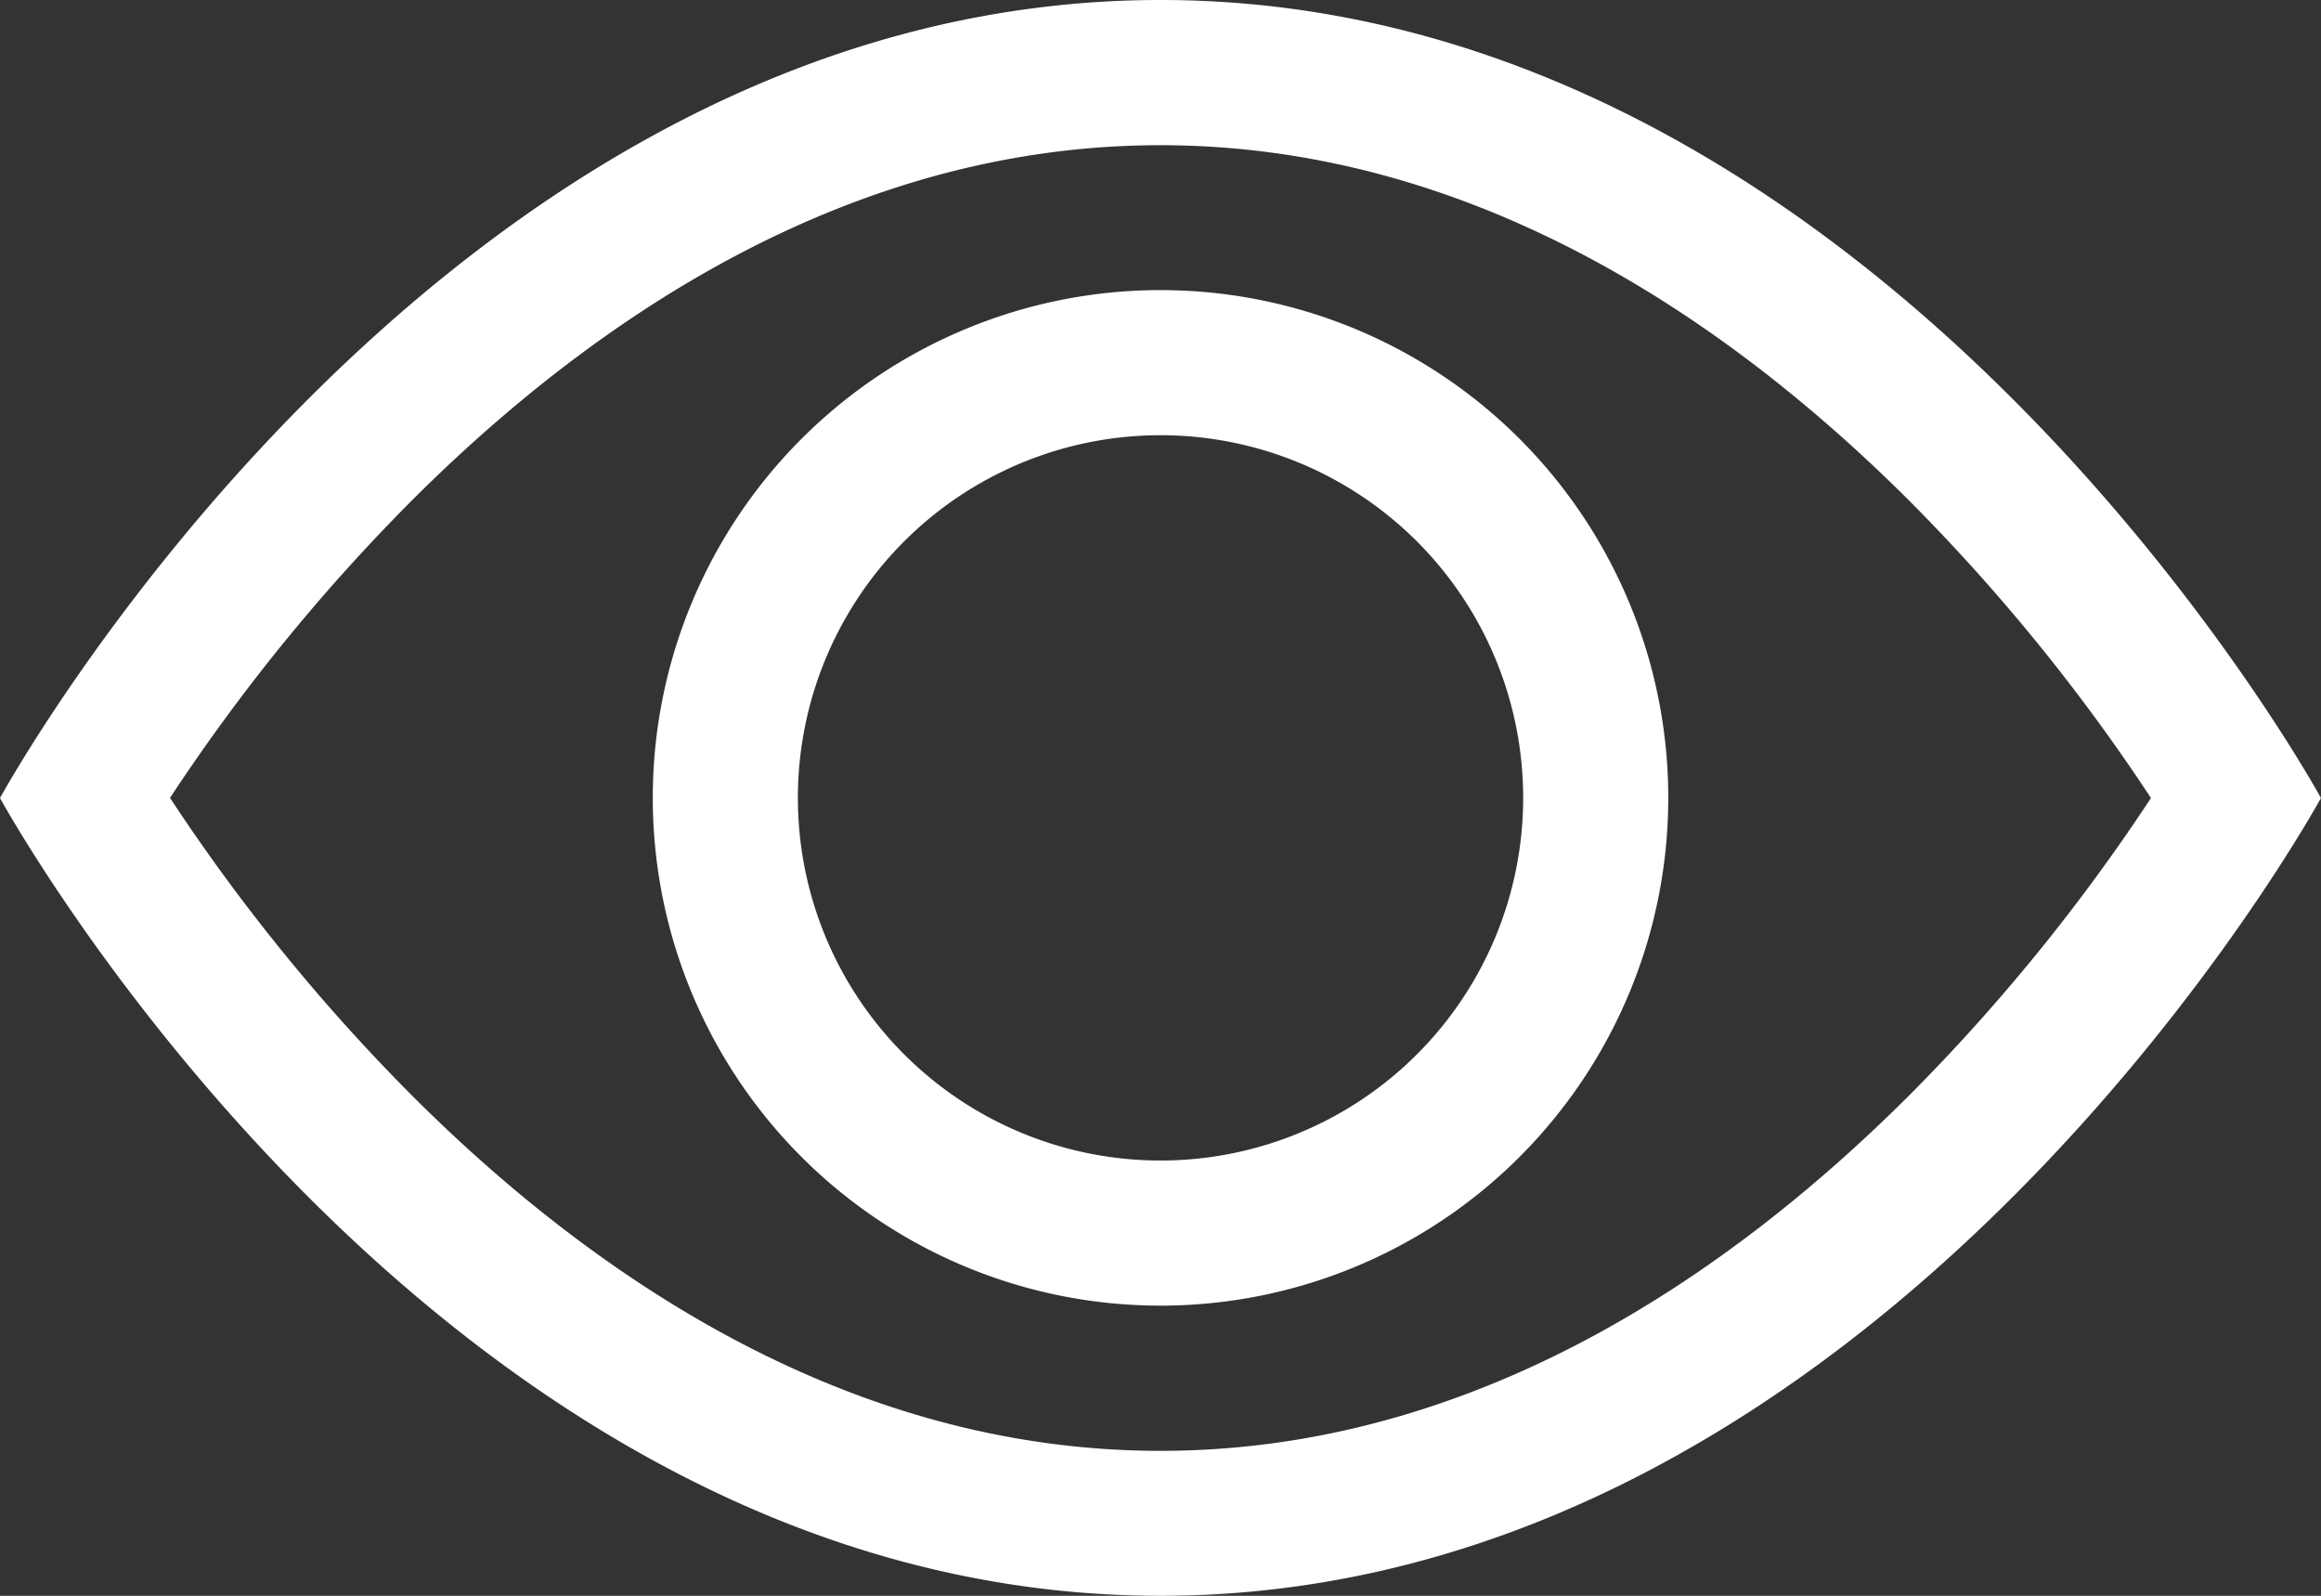
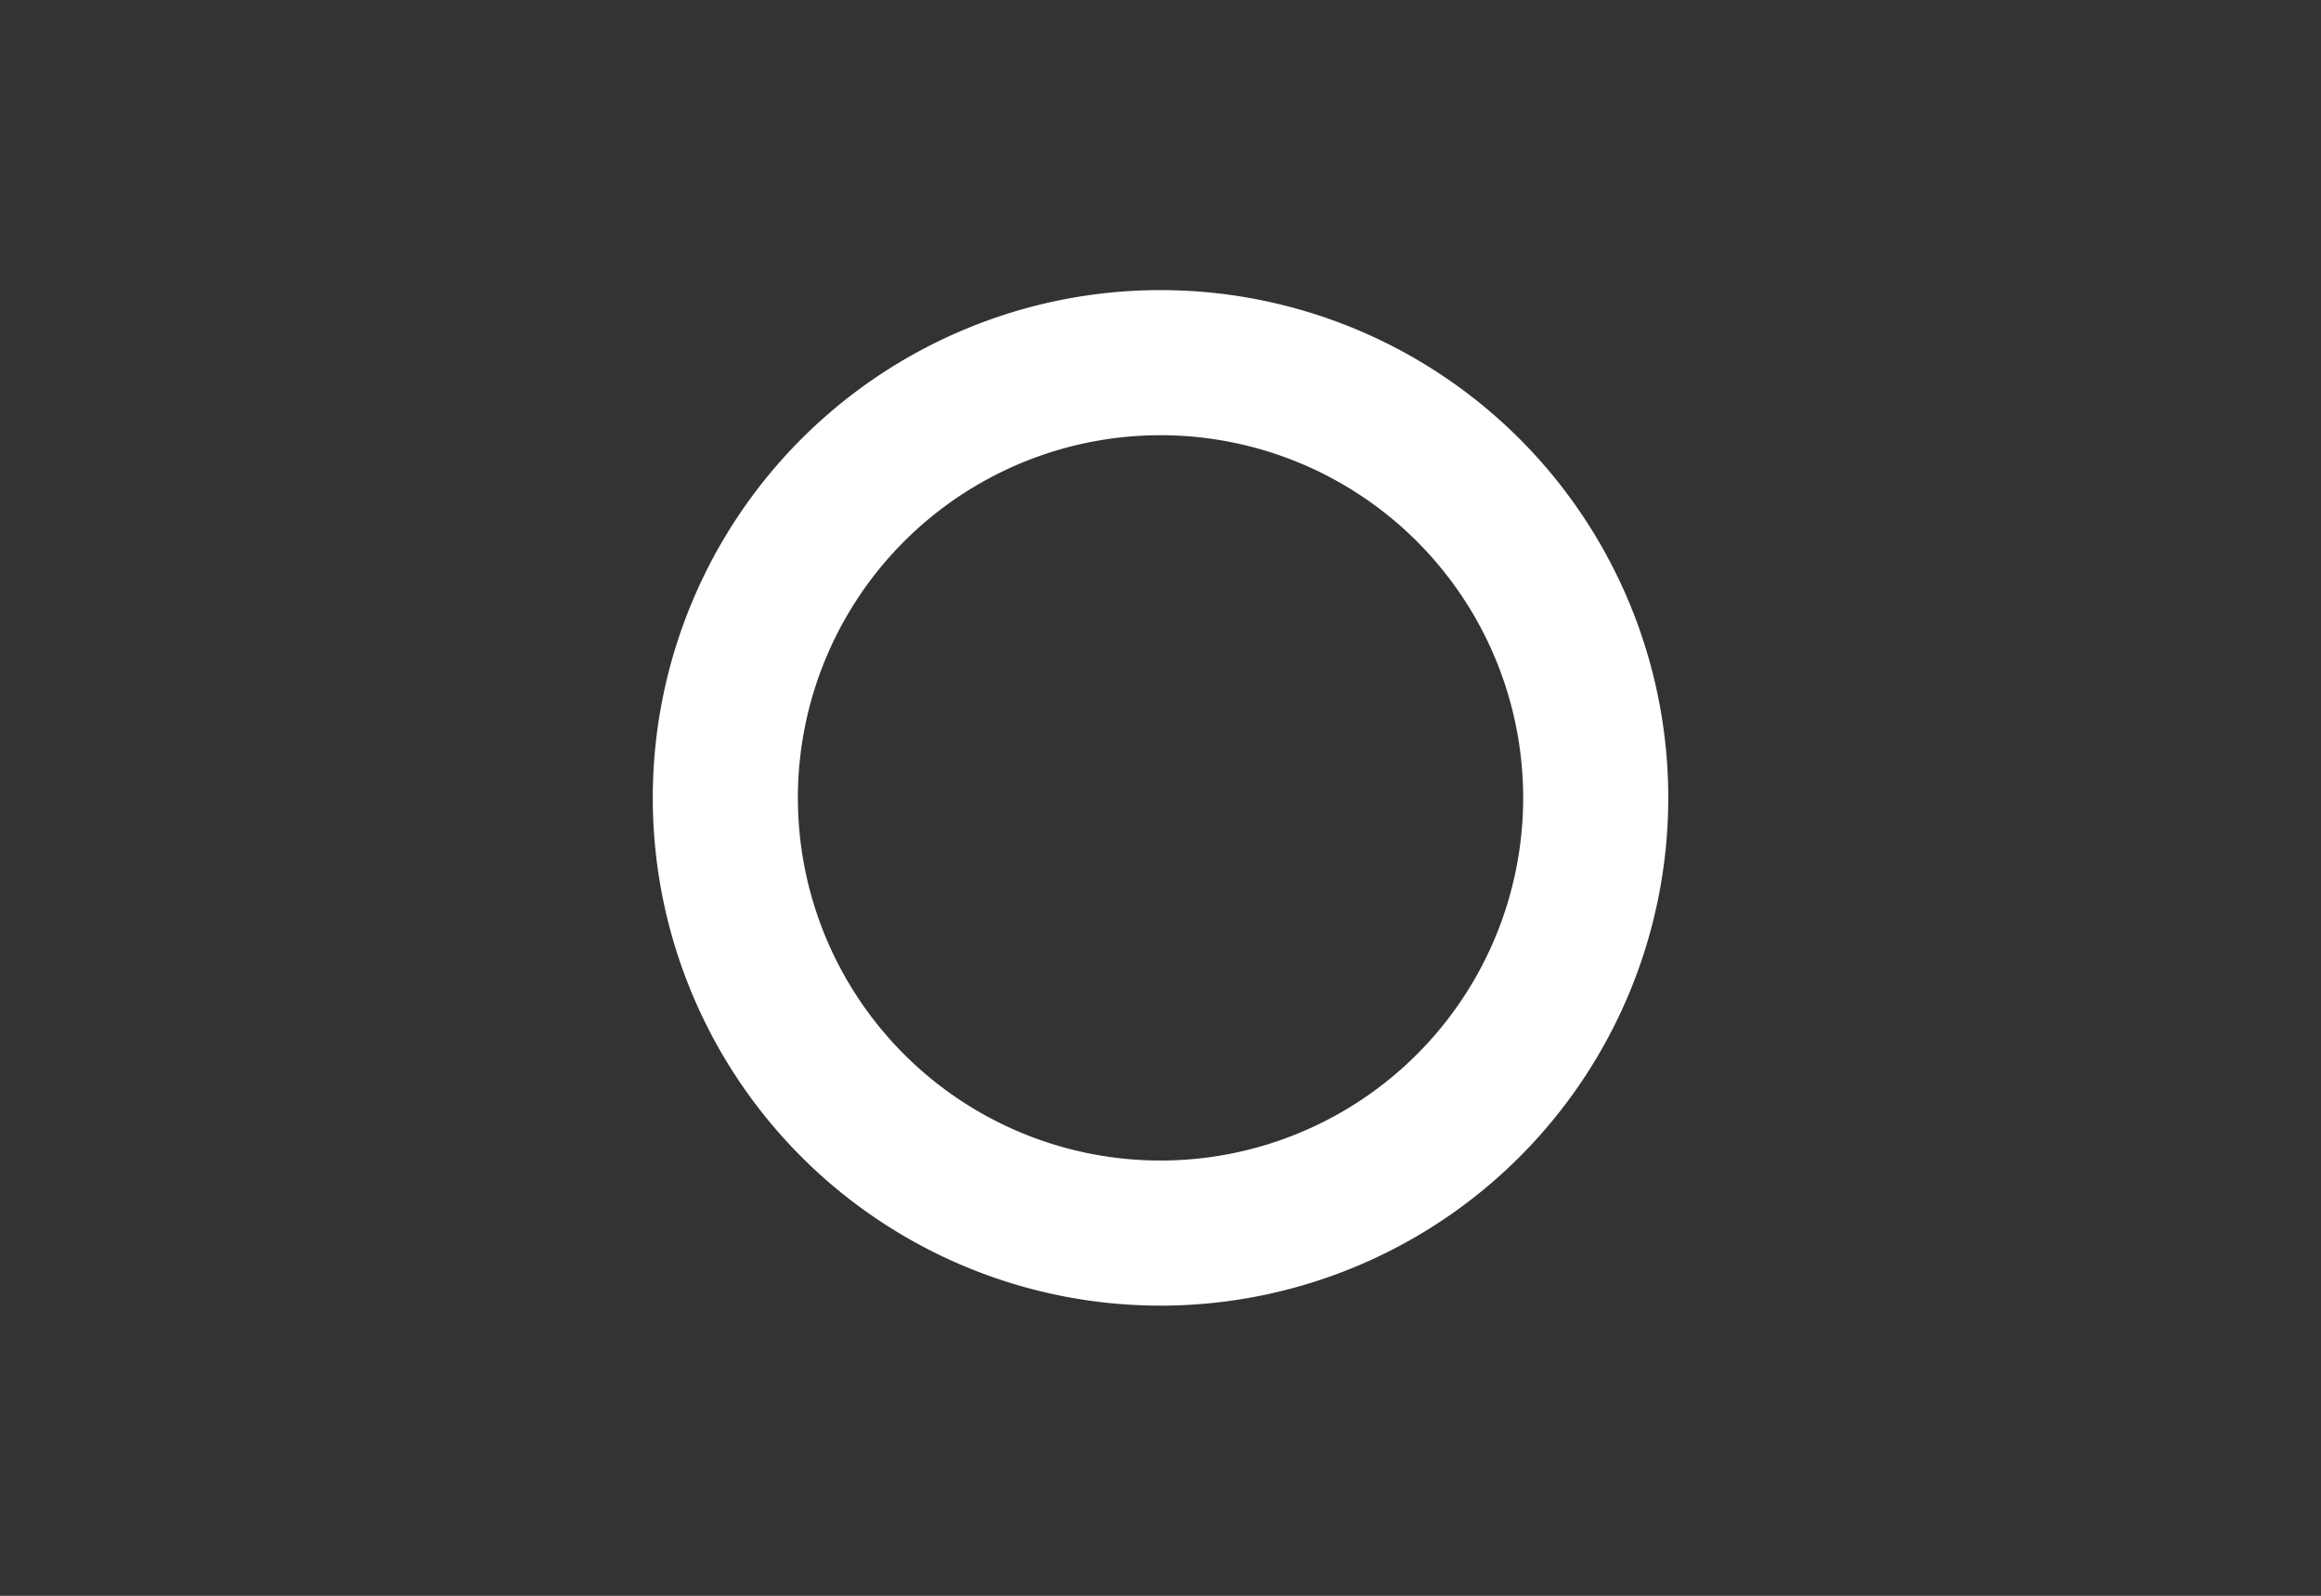
<svg xmlns="http://www.w3.org/2000/svg" width="45.301" height="31.145" viewBox="0 0 45.301 31.145">
  <rect x="0" y="0" width="45.301" height="31.145" fill="#333333" stroke="none" />
  <g id="eye" transform="translate(0 -5.625)">
-     <path id="Path_512" data-name="Path 512" d="M45.3,21.2S36.807,5.625,22.651,5.625,0,21.2,0,21.2,8.494,36.77,22.651,36.77,45.3,21.2,45.3,21.2Zm-41.98,0a37.187,37.187,0,0,0,4.7,5.785c3.644,3.649,8.627,6.956,14.63,6.956s10.983-3.307,14.632-6.956a37.187,37.187,0,0,0,4.7-5.785,37.183,37.183,0,0,0-4.7-5.785c-3.649-3.649-8.632-6.956-14.632-6.956S11.668,11.763,8.018,15.413a37.183,37.183,0,0,0-4.7,5.785Z" fill="#fff" fill-rule="evenodd" />
    <path id="Path_513" data-name="Path 513" d="M20.035,12.956a7.078,7.078,0,1,0,7.078,7.078,7.078,7.078,0,0,0-7.078-7.078Zm-9.91,7.078a9.91,9.91,0,1,1,9.91,9.91A9.91,9.91,0,0,1,10.125,20.035Z" transform="translate(2.616 1.163)" fill="#fff" fill-rule="evenodd" />
  </g>
</svg>